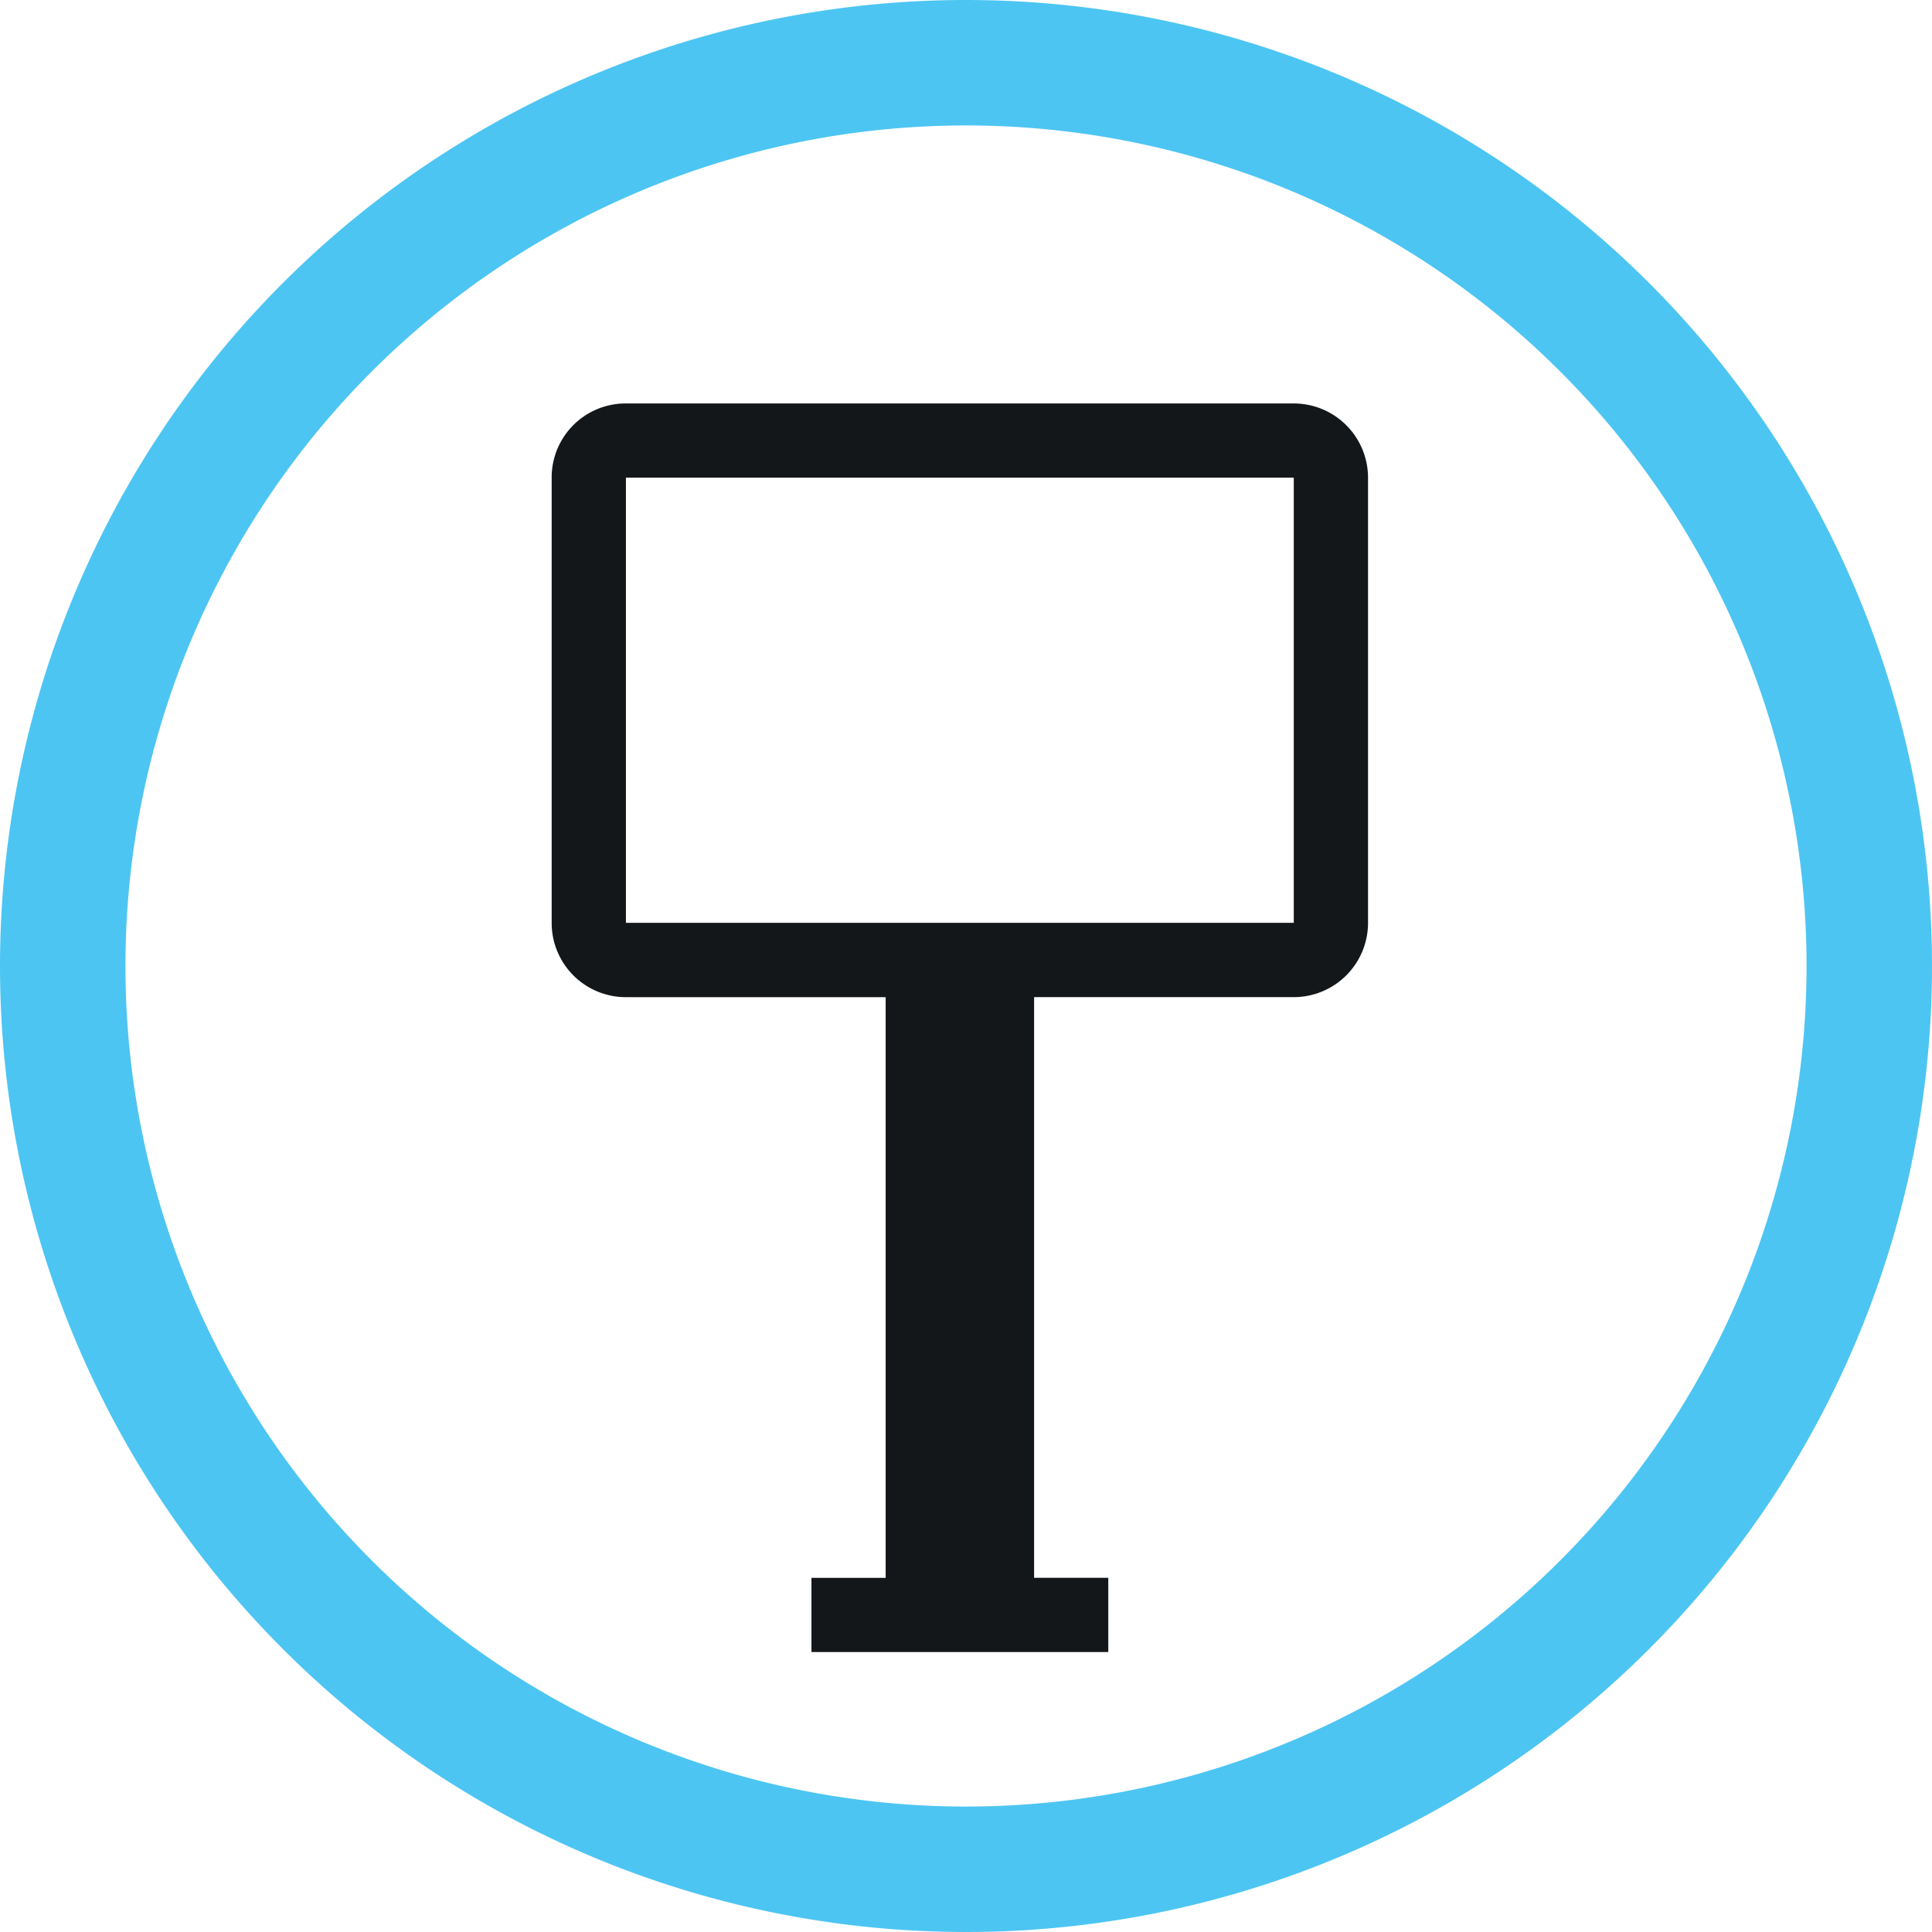
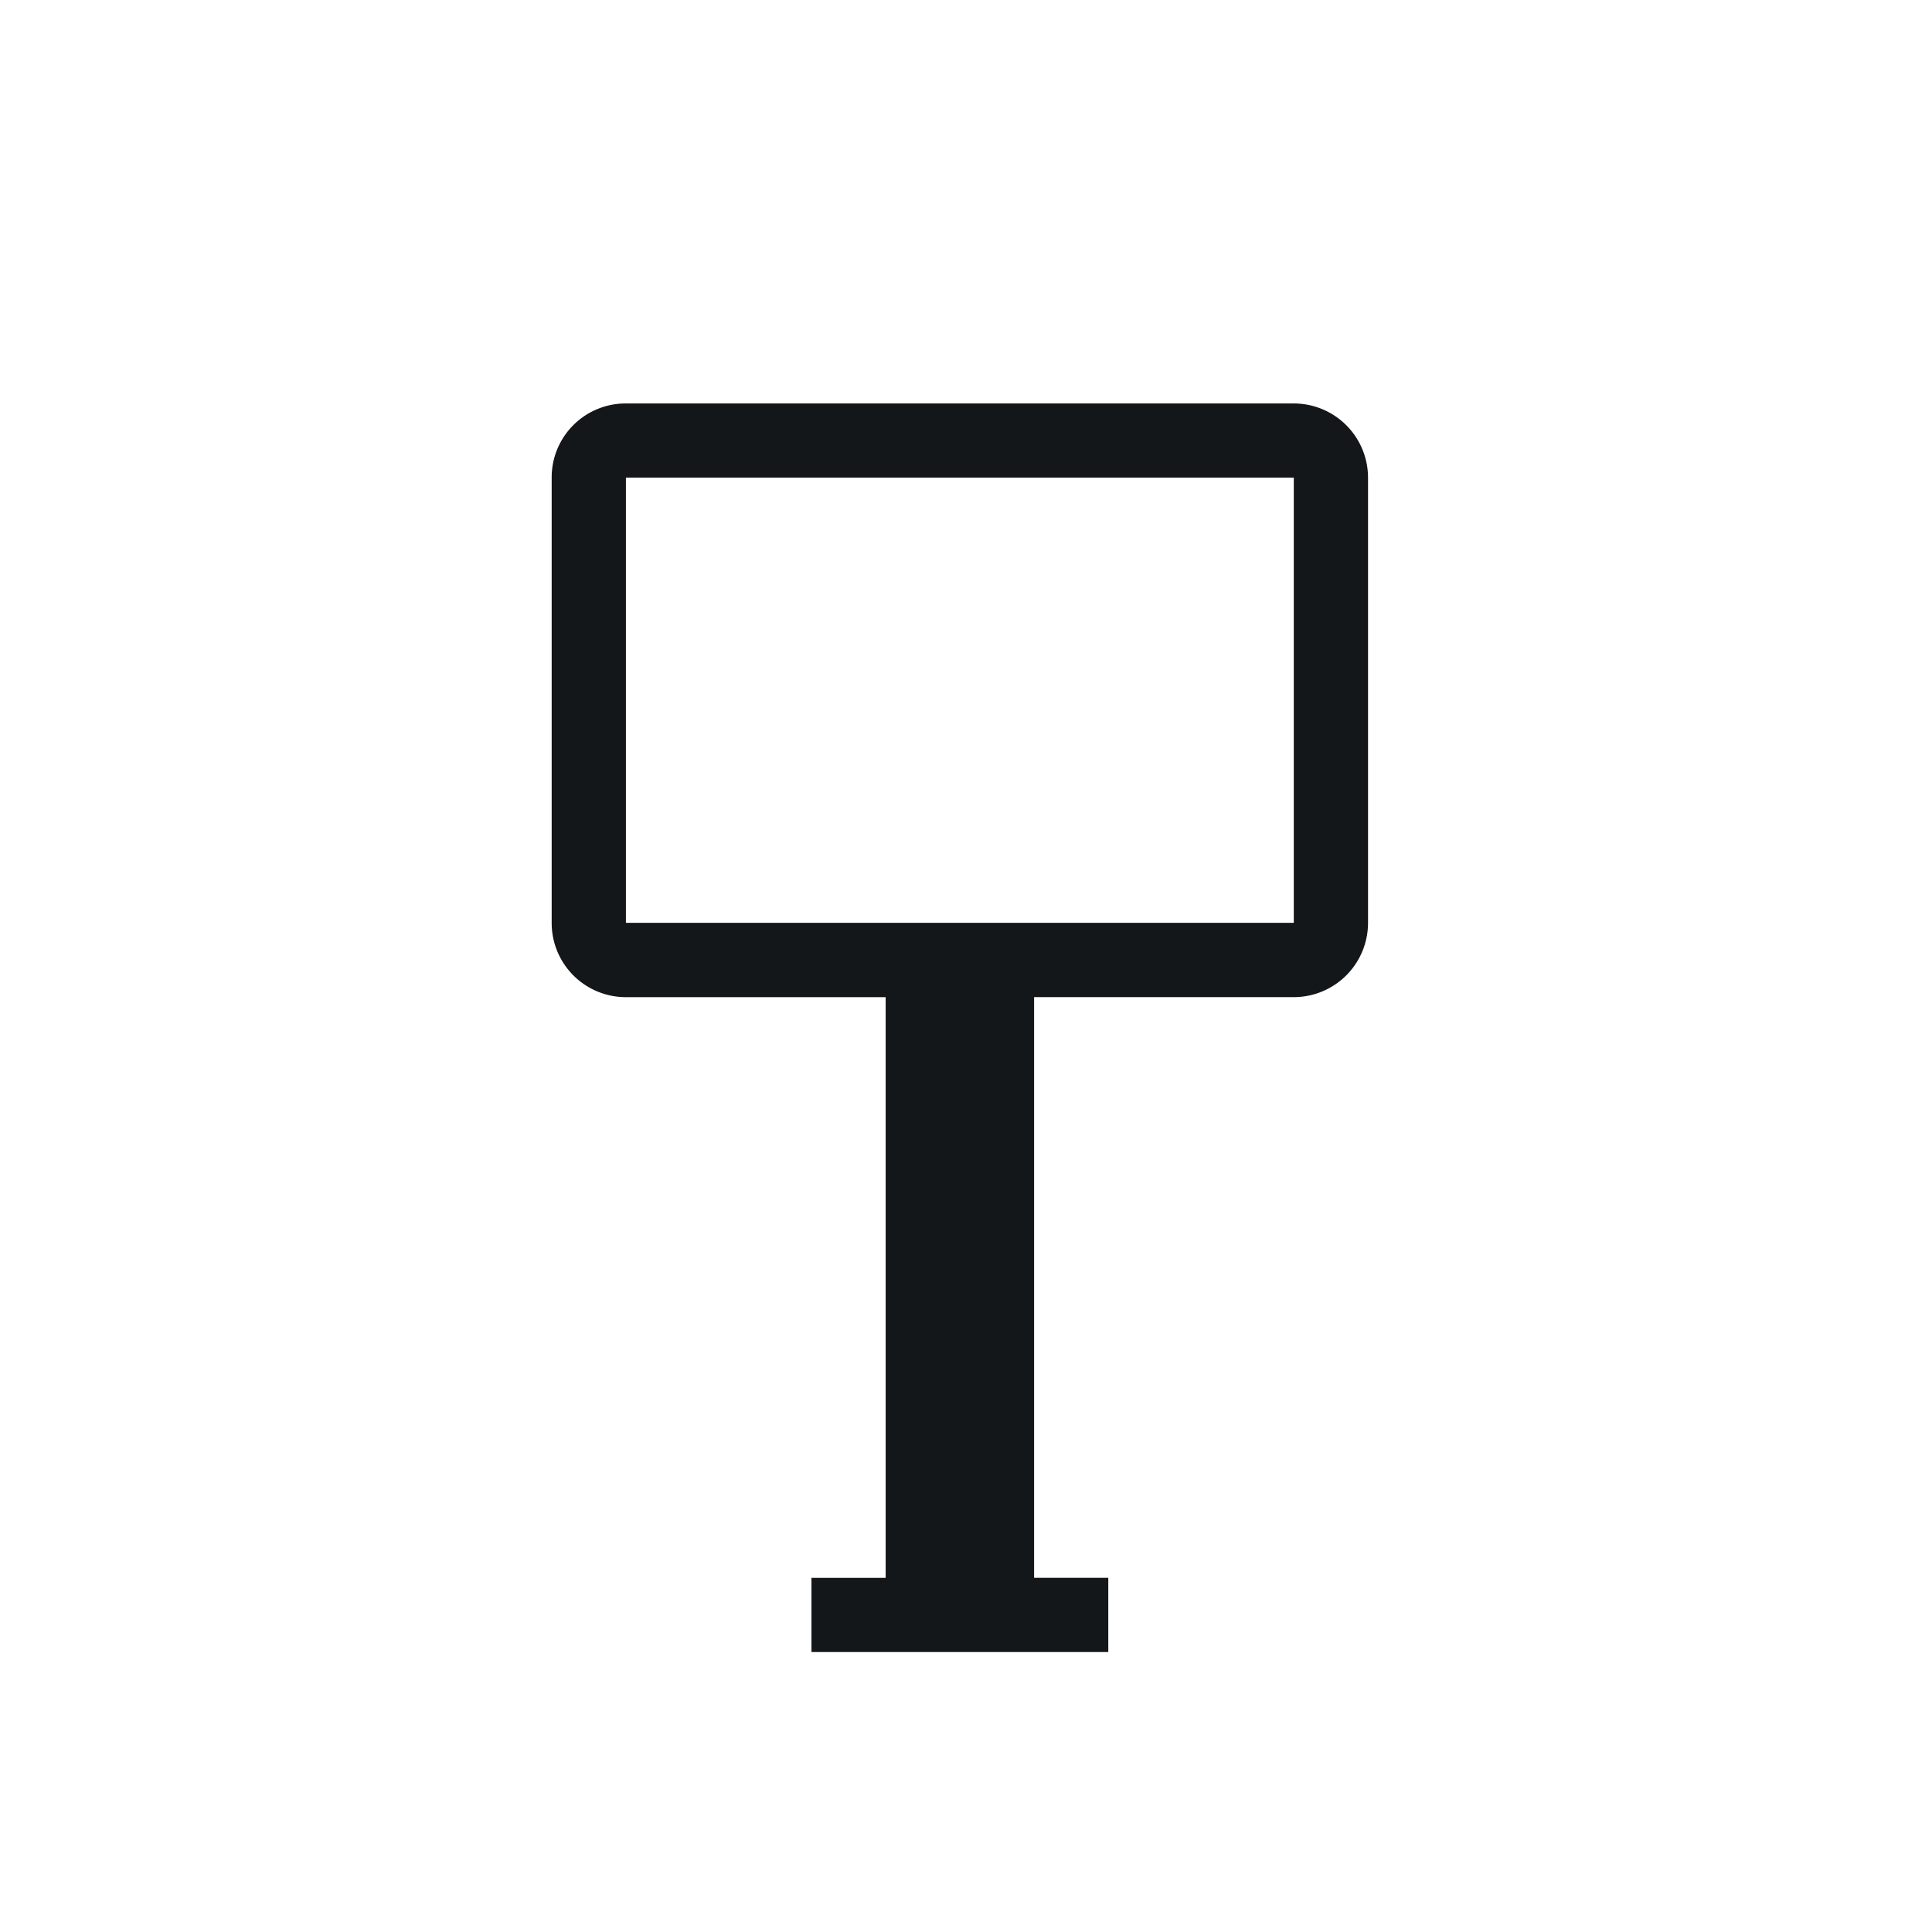
<svg xmlns="http://www.w3.org/2000/svg" width="77" height="77" viewBox="0 0 77 77">
  <g id="Group_2685" data-name="Group 2685" transform="translate(0.5 -2.5)">
    <g id="Group_2686" data-name="Group 2686" transform="translate(2 5)">
-       <path id="Path_7694" data-name="Path 7694" d="M36,0A36,36,0,1,1,0,36,36,36,0,0,1,36,0Z" fill="none" stroke="#4dc5f2" stroke-width="5" />
      <path id="Path_7693" data-name="Path 7693" d="M13.639,7.954a2.947,2.947,0,0,0-2.959,2.937V28.659a2.957,2.957,0,0,0,2.957,2.957H23.991V54.759H21.034v2.957h11.83V54.757H29.907V31.615h10.35a2.961,2.961,0,0,0,2.959-2.959V10.911a2.96,2.96,0,0,0-2.959-2.957m0,20.7H13.639V10.911H40.257Z" transform="translate(8.807 5.626)" fill="#14171a" />
    </g>
  </g>
</svg>